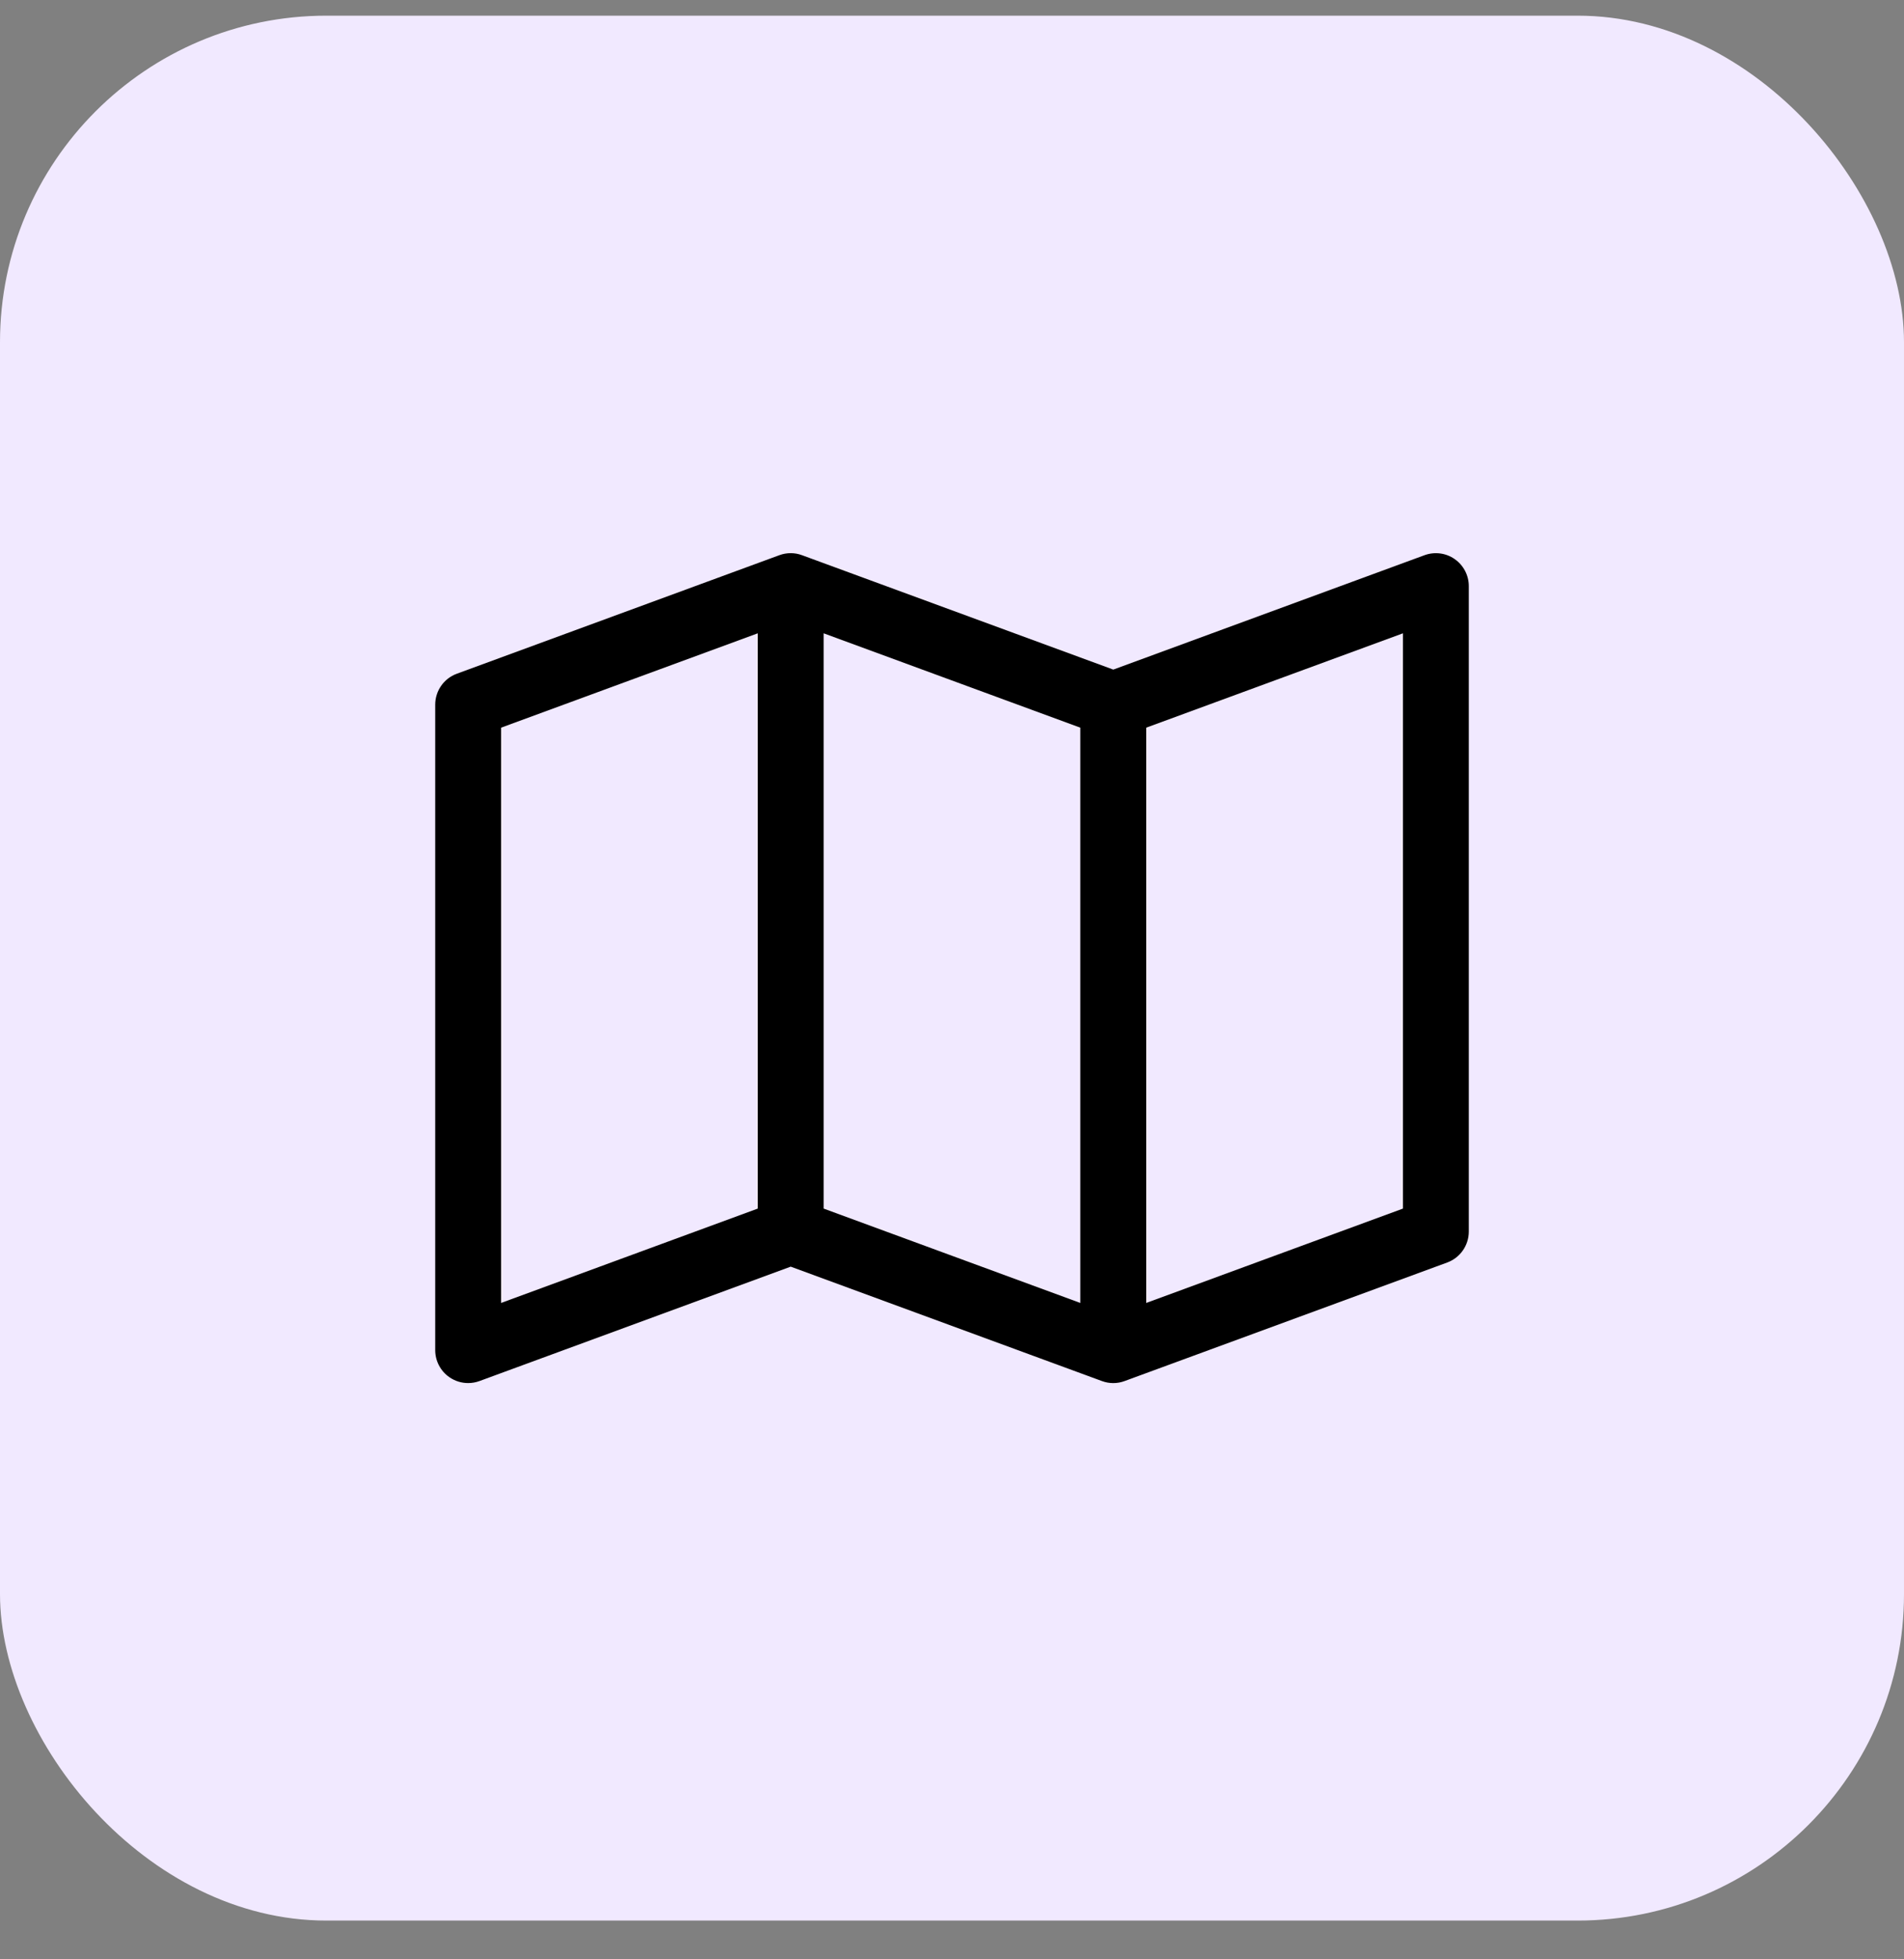
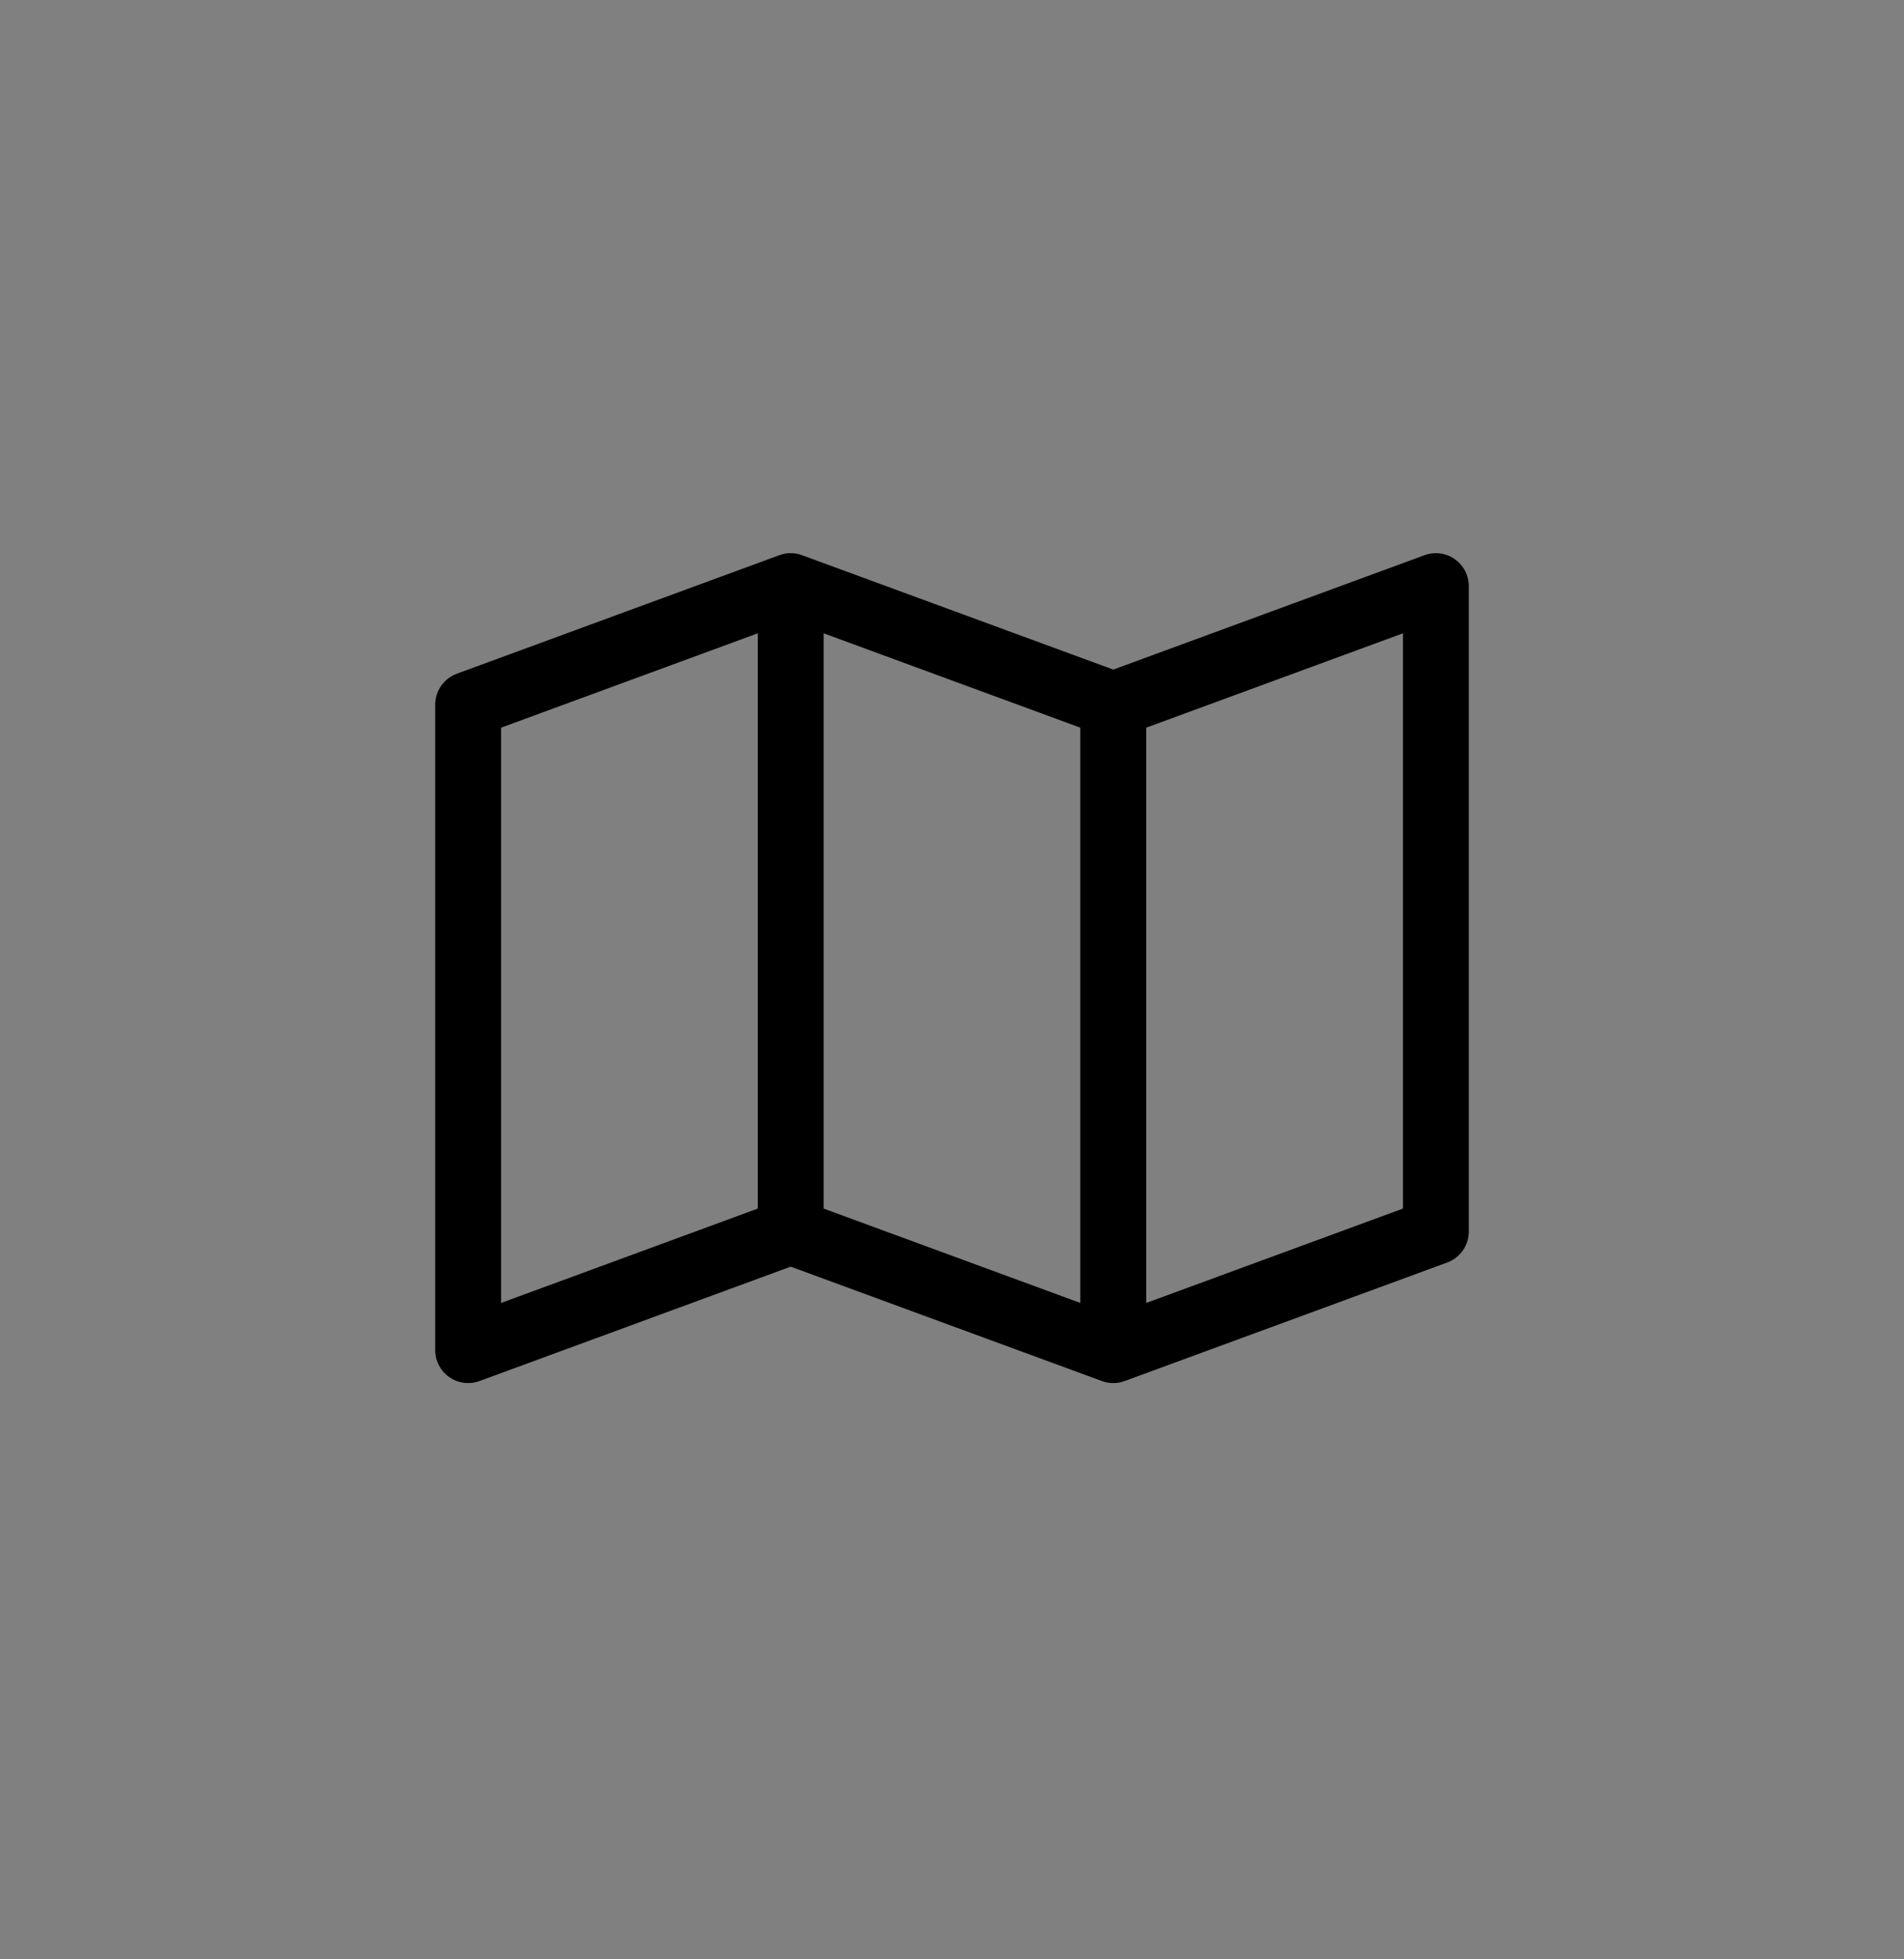
<svg xmlns="http://www.w3.org/2000/svg" width="35" height="36" viewBox="0 0 35 36" fill="none">
  <rect x="0" y="0" width="35" height="36" fill="#808080" stroke="none" />
-   <rect y="0.288" width="35" height="35" rx="6" fill="#F1E9FF" />
  <path d="M26.741 10.273C26.579 10.159 26.372 10.133 26.186 10.201L20.465 12.303L14.743 10.201C14.609 10.151 14.461 10.151 14.326 10.201L8.397 12.379C8.158 12.467 8 12.694 8 12.947V24.807C8 25.005 8.097 25.19 8.259 25.303C8.362 25.375 8.483 25.412 8.605 25.412C8.676 25.412 8.746 25.4 8.814 25.375L14.535 23.273L20.256 25.375C20.391 25.425 20.538 25.425 20.673 25.375L26.603 23.197C26.842 23.109 27 22.882 27 22.628V10.769C27 10.571 26.903 10.386 26.741 10.273ZM15.14 11.636L19.859 13.37V23.94L15.14 22.206V11.636ZM9.211 13.37L13.93 11.636V22.206L9.211 23.94V13.37ZM25.79 22.206L21.07 23.94V13.37L25.79 11.636V22.206Z" fill="black" />
</svg>